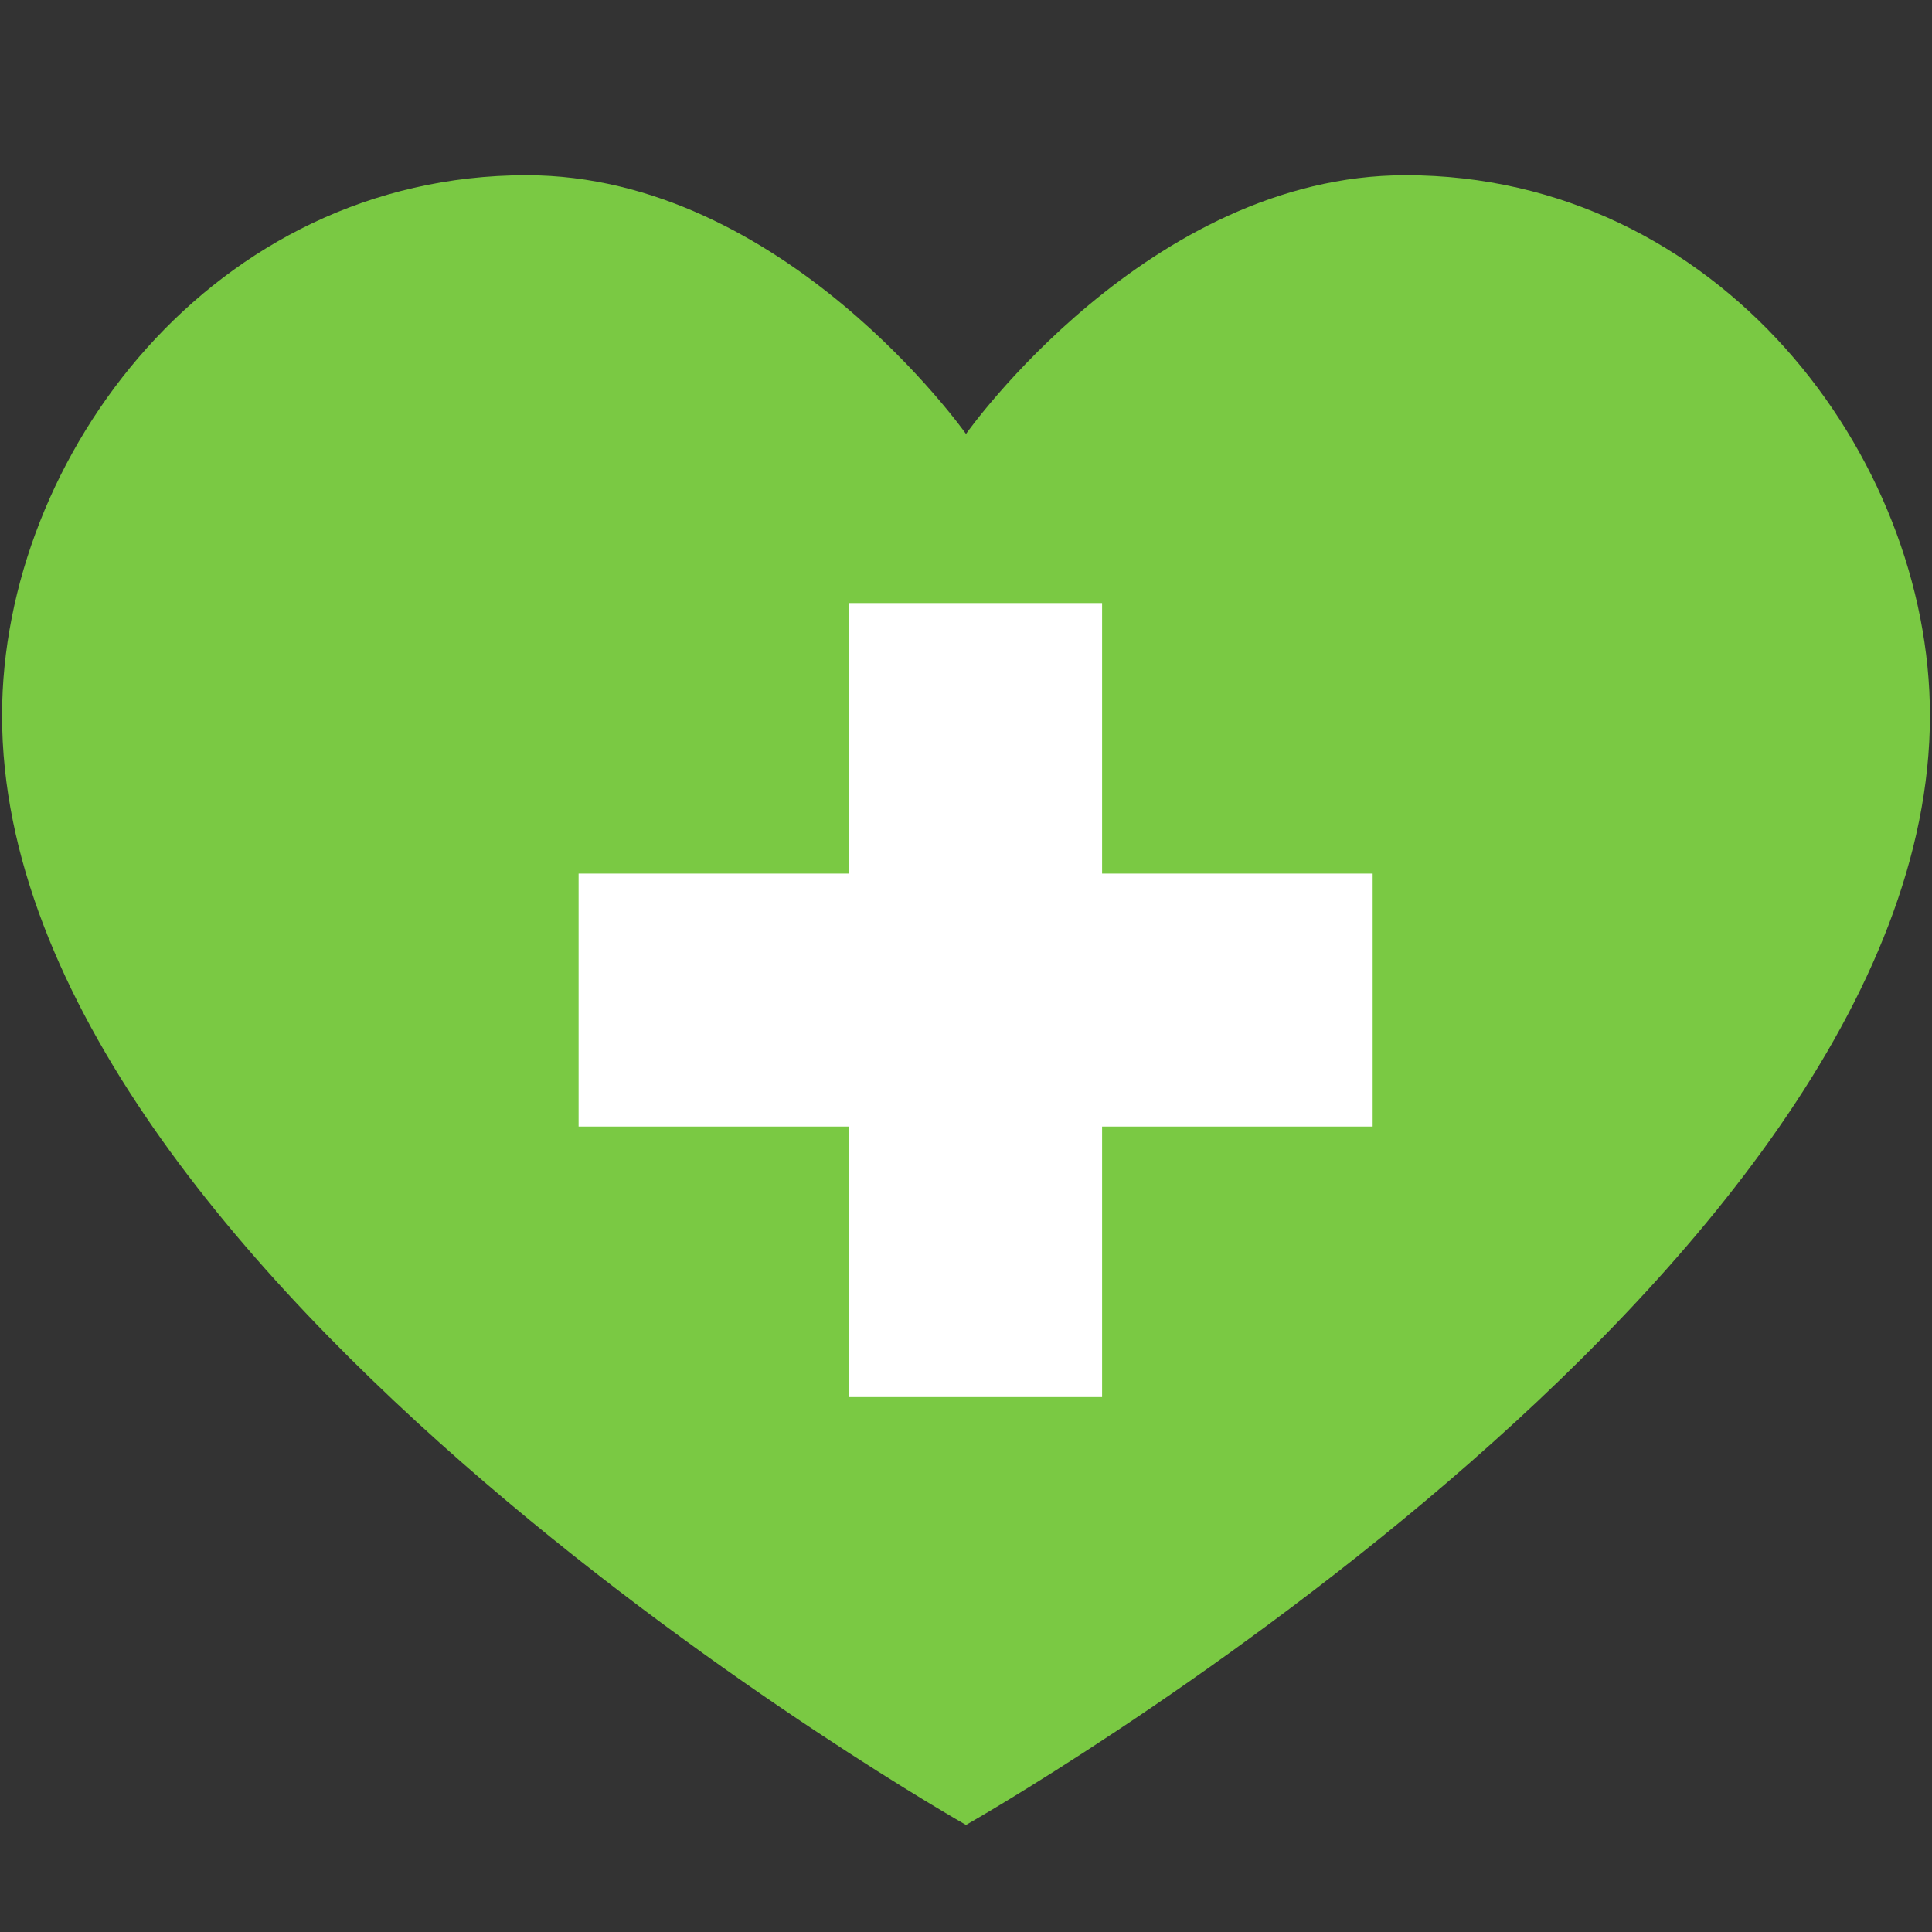
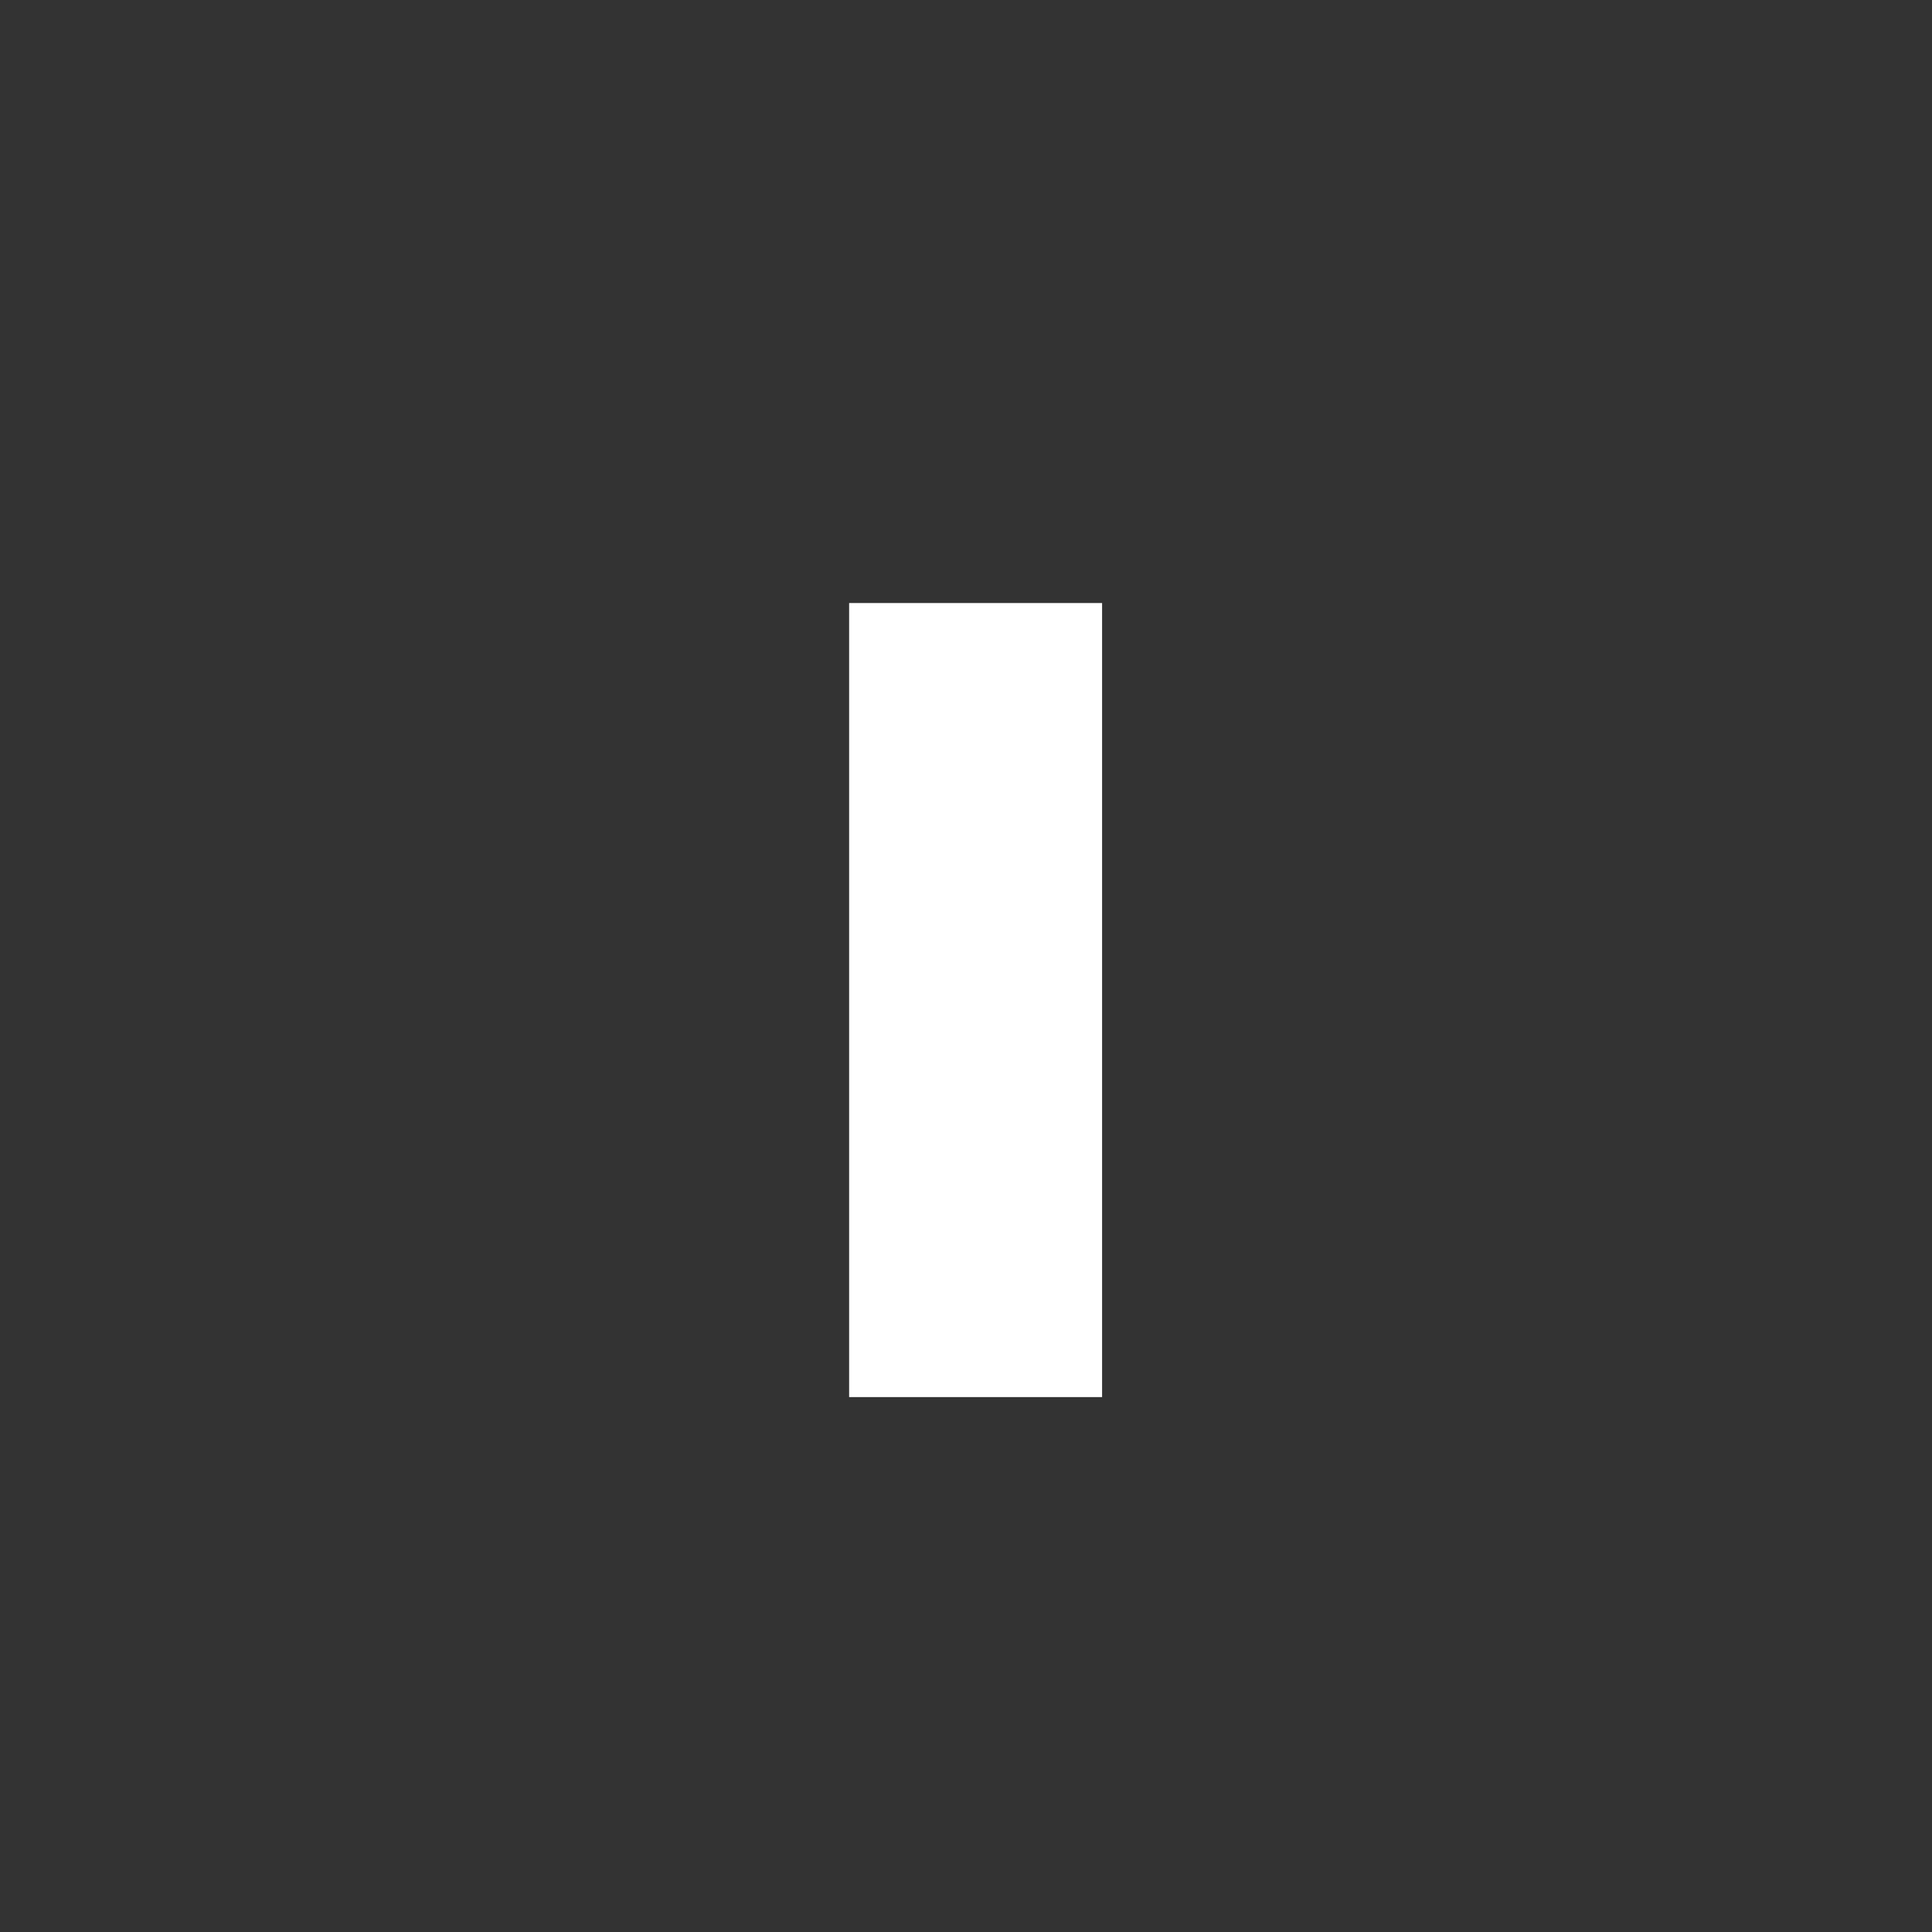
<svg xmlns="http://www.w3.org/2000/svg" viewBox="0 0 75 75">
  <rect x="0" y="0" width="75" height="75" fill="#333333" stroke="none" />
  <defs>
    <style>
      .a {
        fill: #7ac943;
      }

      .b {
        fill: #fff;
      }
    </style>
  </defs>
-   <path class="a" d="M54.563,6.802C44.576,6.802,37.5,16.846,37.5,16.846S30.424,6.802,20.437,6.802C8.29,6.802.08,17.693.08,27.776.08,49.67,37.5,70.844,37.5,70.844S74.92,49.67,74.92,27.776C74.92,17.693,66.71,6.802,54.563,6.802Z" />
  <rect class="b" x="32.963" y="23.41" width="9.82" height="30.825" />
-   <rect class="b" x="32.963" y="23.41" width="9.82" height="30.825" transform="translate(76.696 0.95) rotate(90)" />
</svg>